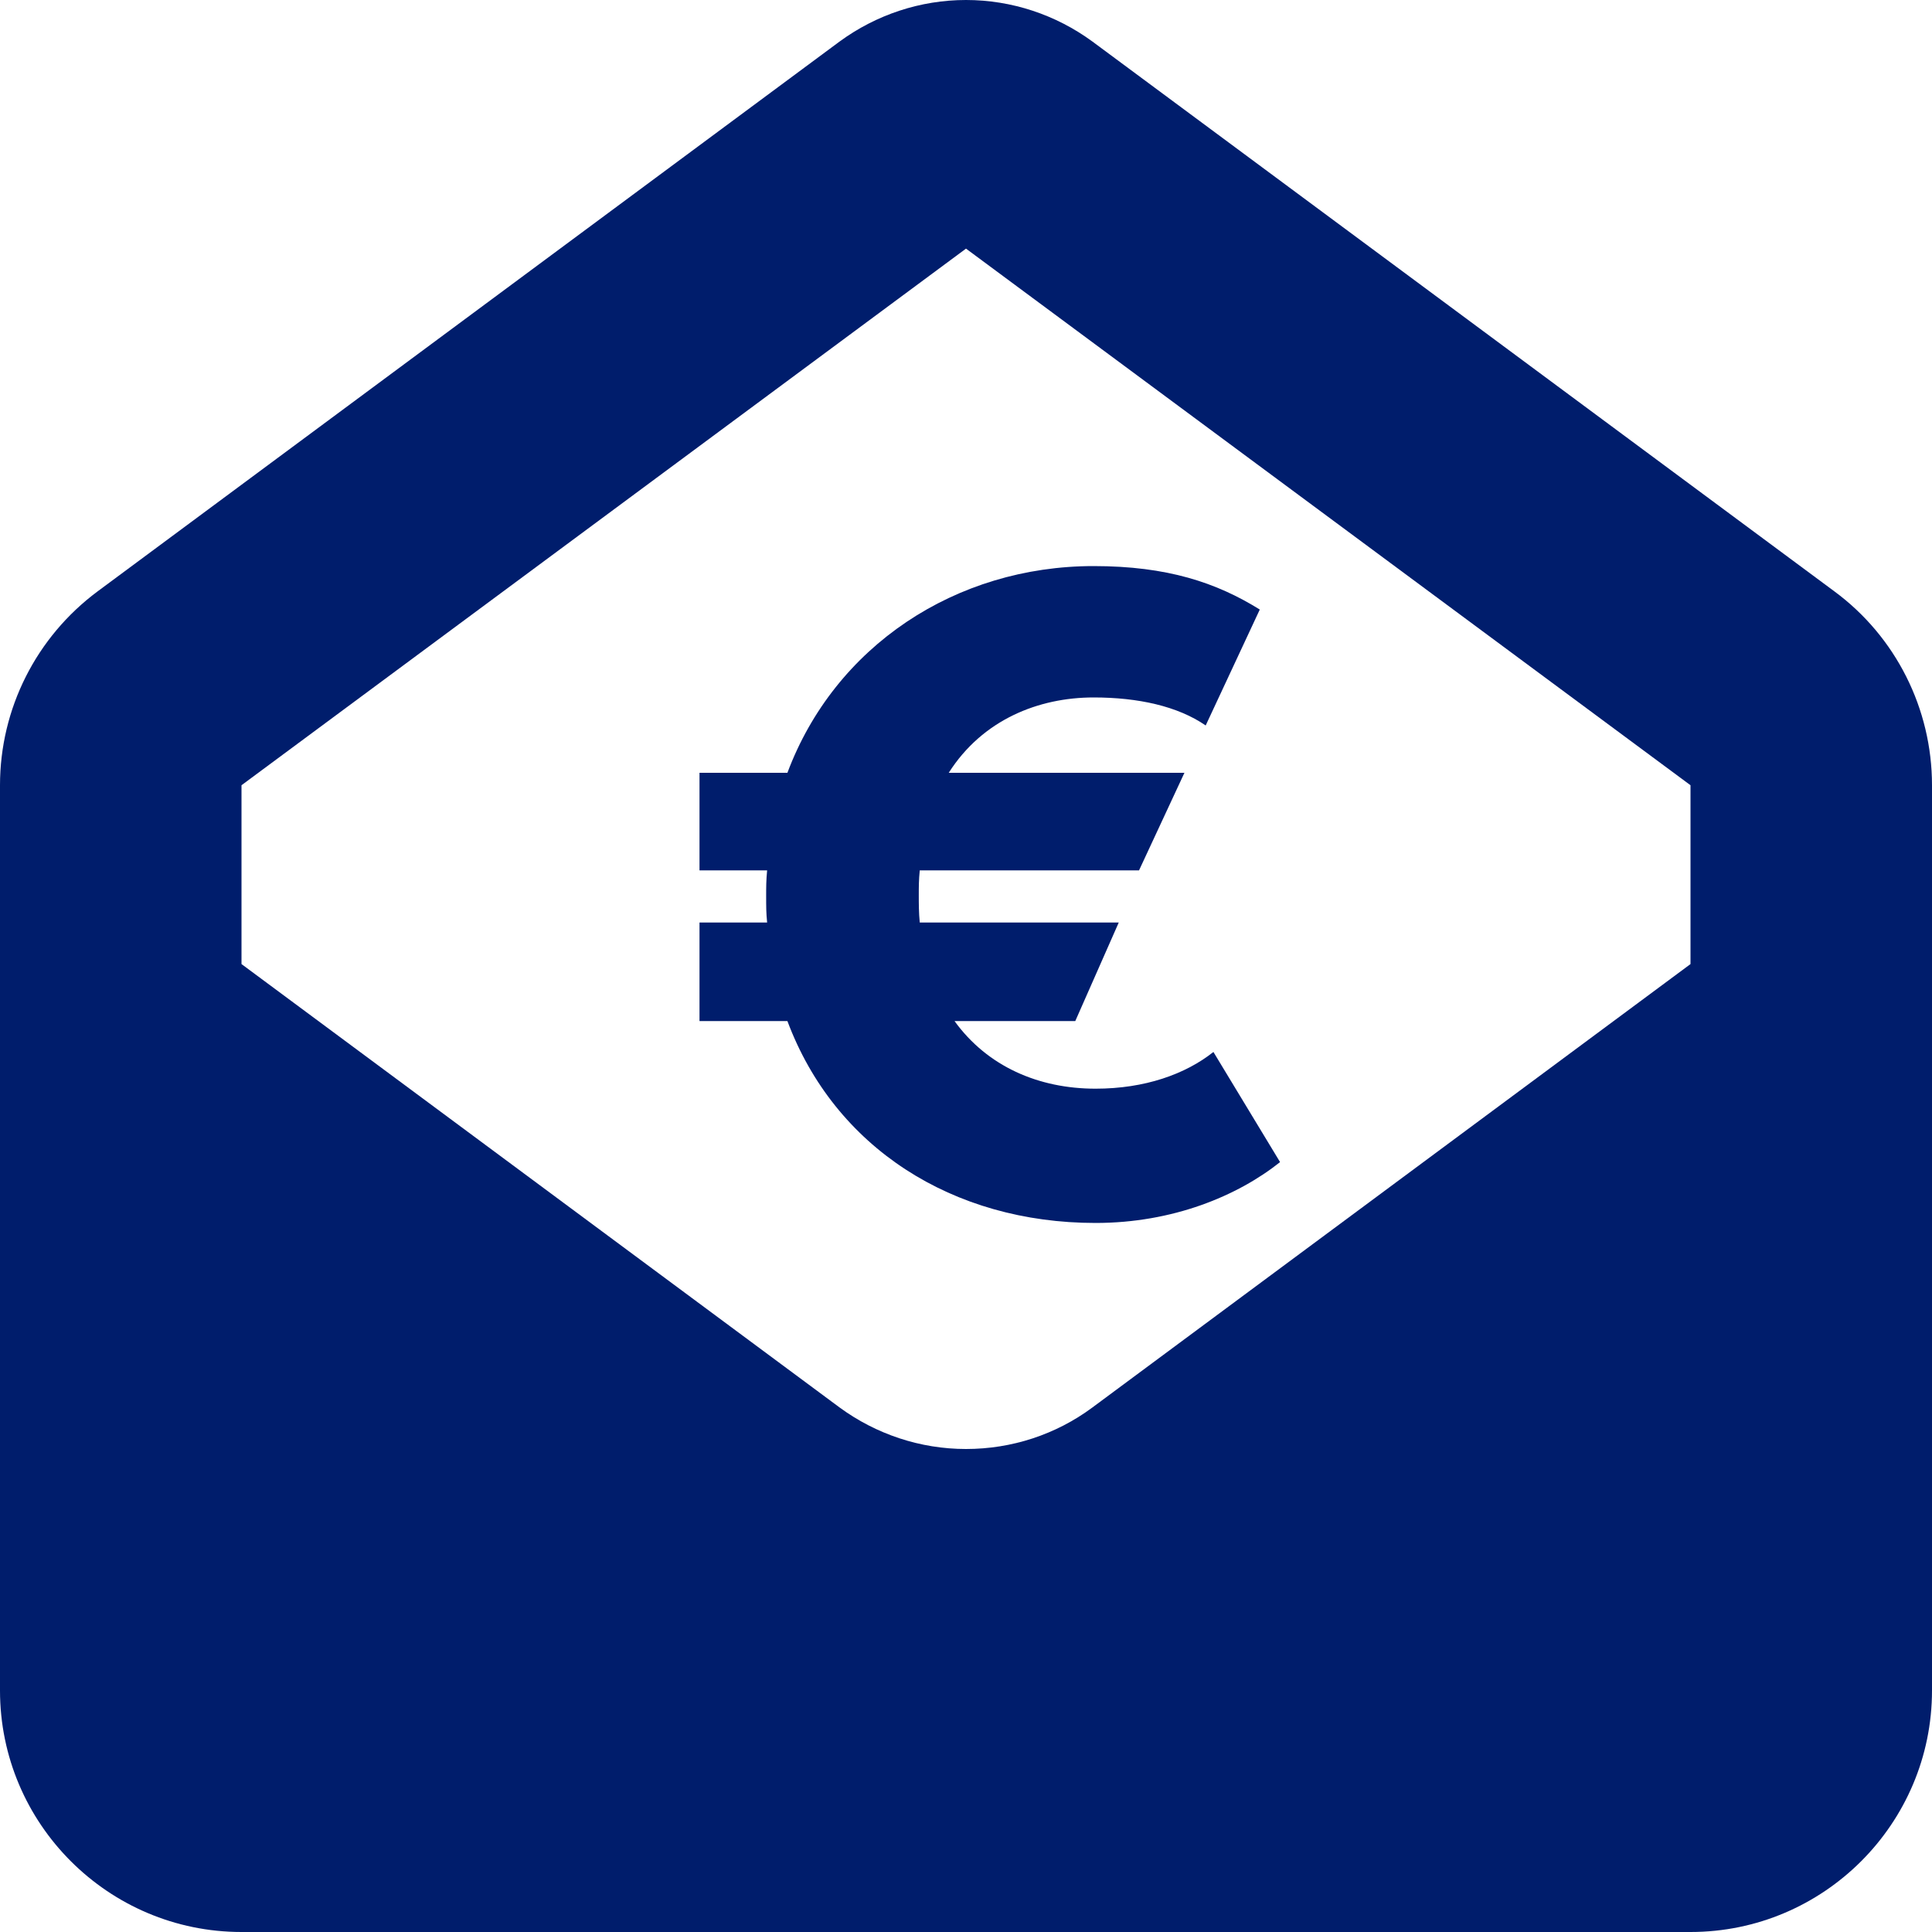
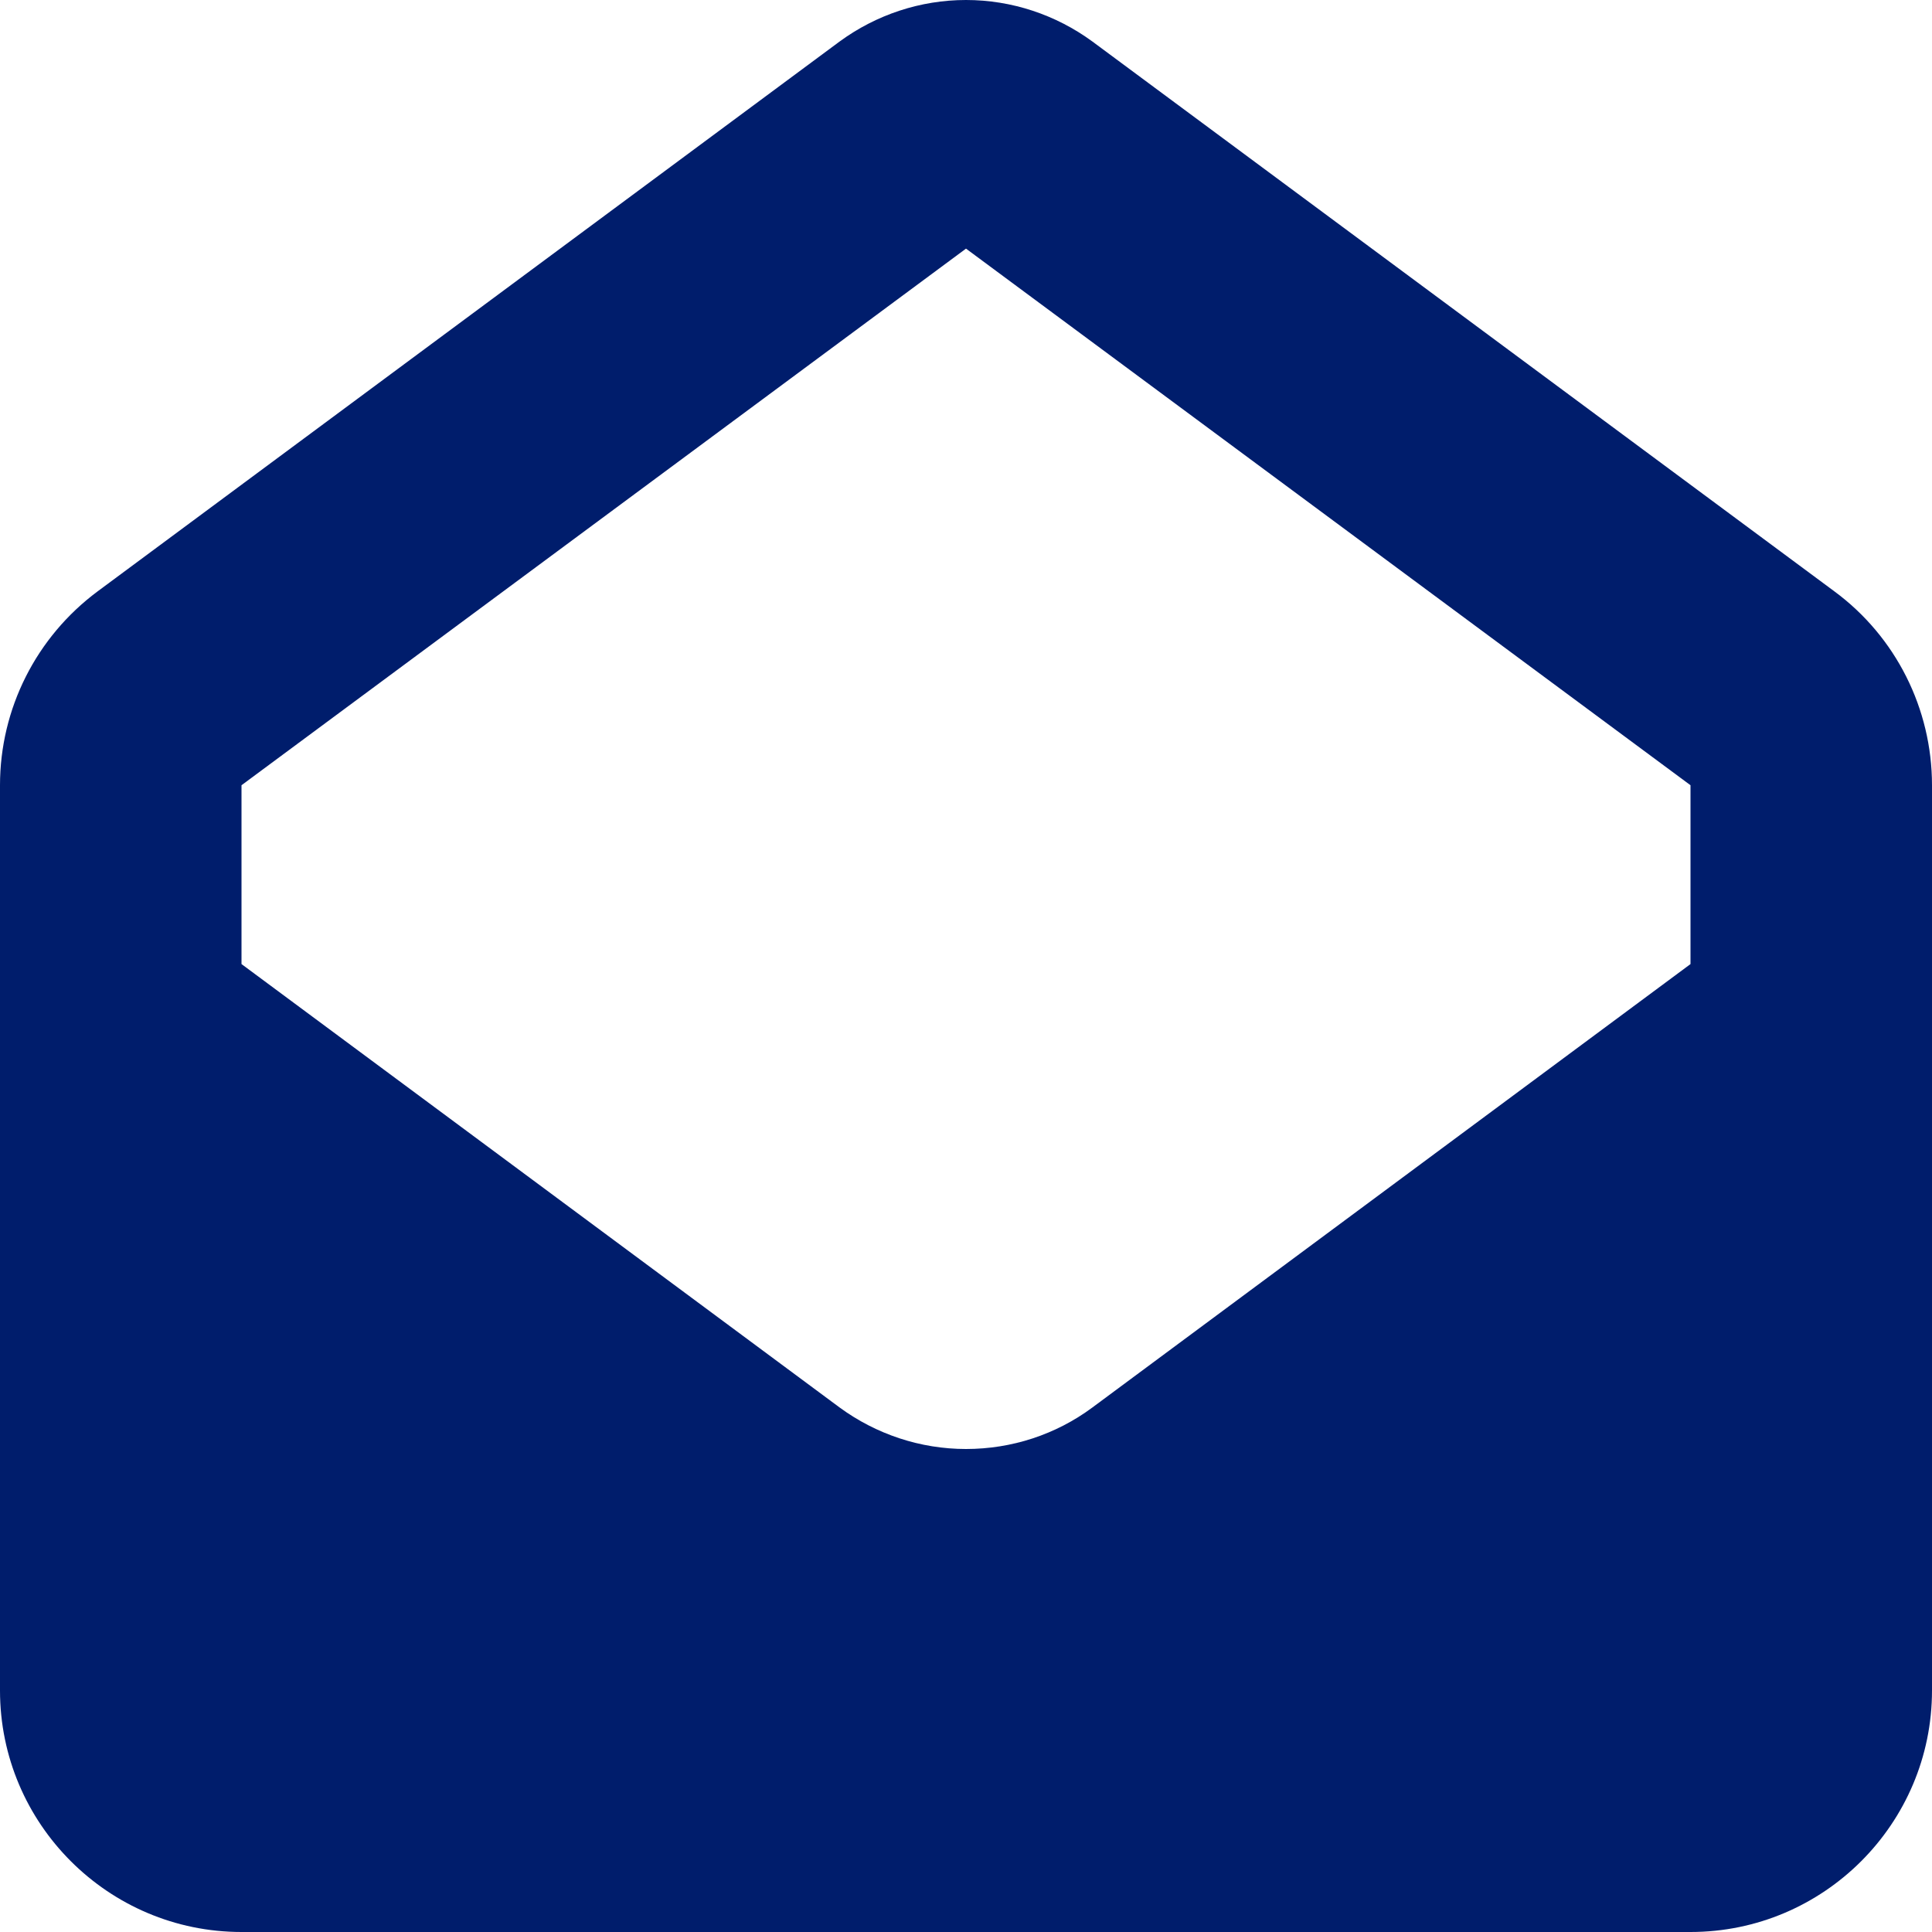
<svg xmlns="http://www.w3.org/2000/svg" width="16" height="16" viewBox="0 0 16 16" fill="none">
  <g clip-path="url(#clip0_1048_6306)">
    <path d="M2 6.503L8 2.059L14 6.503V7.984L9.047 11.656C8.744 11.881 8.378 12 8 12C7.622 12 7.256 11.878 6.953 11.656L2 7.984V6.503ZM8 0C7.622 0 7.256 0.122 6.953 0.344L0.809 4.897C0.3 5.275 0 5.869 0 6.503V14C0 15.103 0.897 16 2 16H14C15.103 16 16 15.103 16 14V6.503C16 5.869 15.7 5.272 15.191 4.897L9.047 0.344C8.744 0.122 8.378 0 8 0Z" fill="#001D6C" />
  </g>
-   <path d="M10.049 8.712C9.817 8.896 9.481 9.016 9.073 9.016C8.601 9.016 8.177 8.832 7.905 8.456H8.905L9.265 7.64H7.617C7.609 7.56 7.609 7.48 7.609 7.416C7.609 7.344 7.609 7.288 7.617 7.208H9.433L9.809 6.4H7.857C8.137 5.96 8.601 5.776 9.057 5.776C9.425 5.776 9.753 5.848 9.985 6.008L10.433 5.048C10.073 4.824 9.665 4.688 9.057 4.688C7.913 4.688 6.913 5.352 6.521 6.4H5.793V7.208H6.353C6.345 7.288 6.345 7.352 6.345 7.416C6.345 7.512 6.345 7.56 6.353 7.64H5.793V8.456H6.521C6.913 9.504 7.889 10.128 9.073 10.128C9.713 10.128 10.249 9.904 10.601 9.624L10.049 8.712Z" fill="#001D6C" />
  <defs>
    <clipPath id="clip0_1048_6306">
      <rect width="16" height="16" fill="white" />
    </clipPath>
  </defs>
</svg>